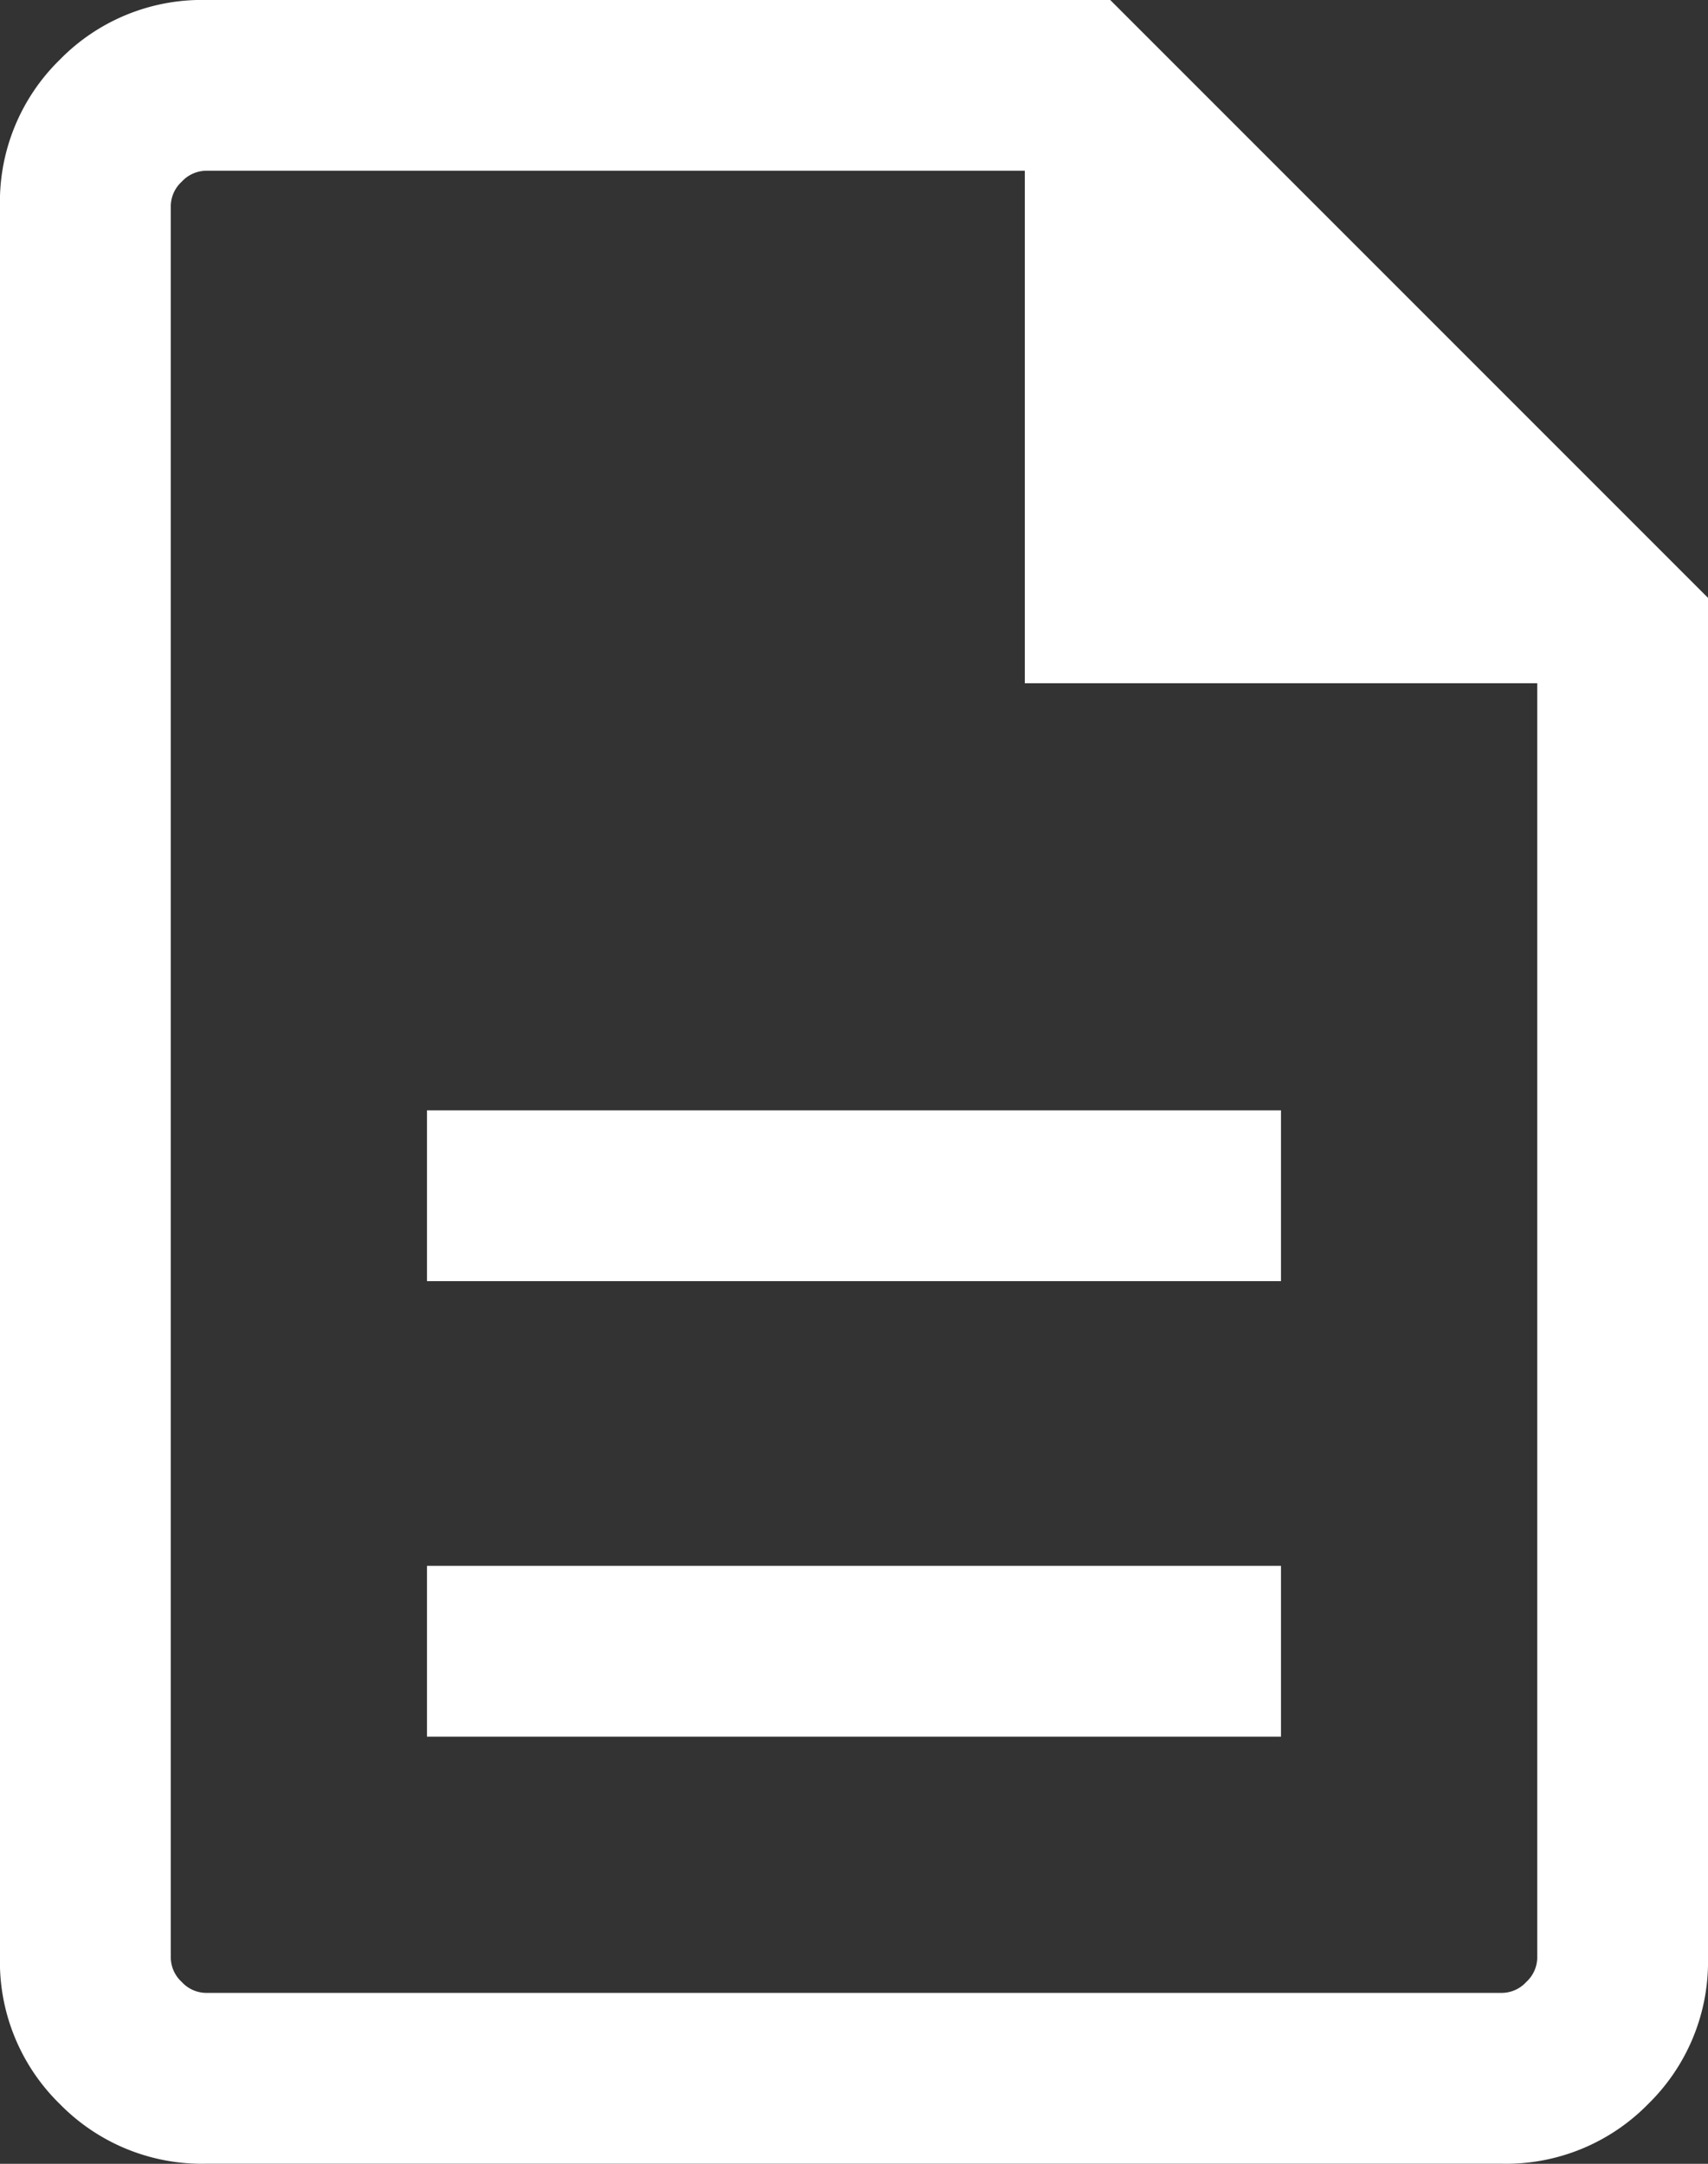
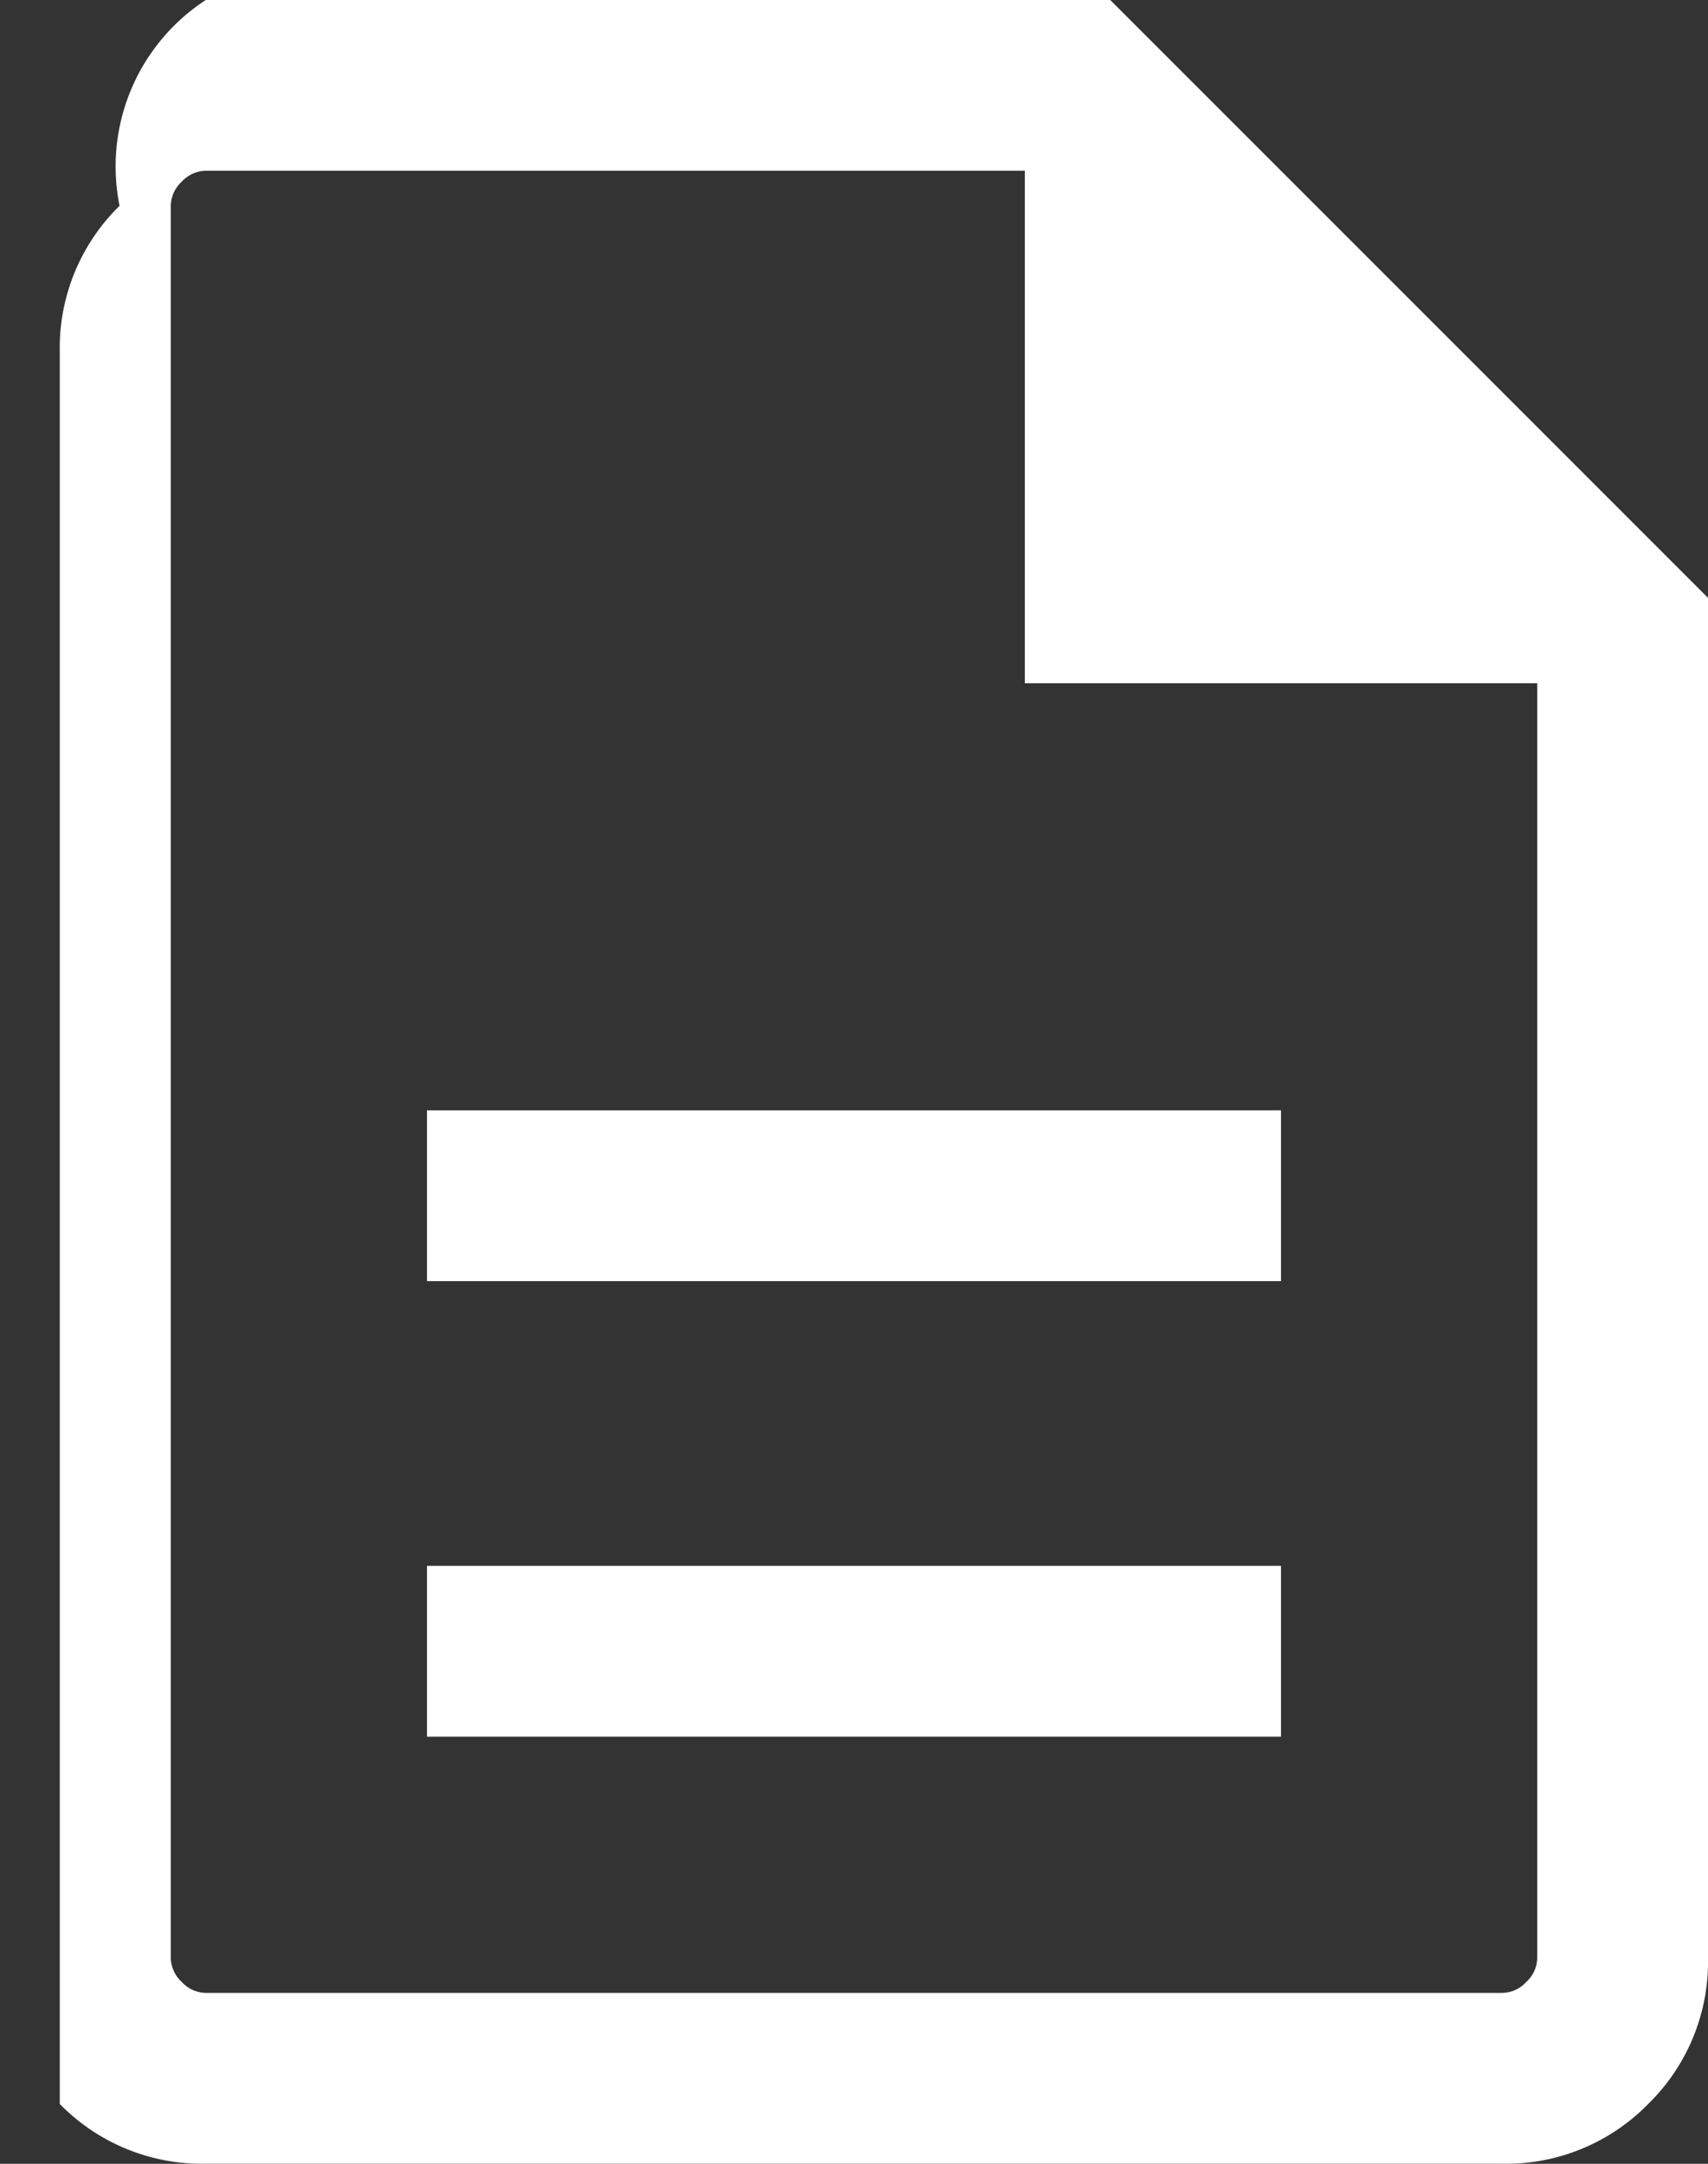
<svg xmlns="http://www.w3.org/2000/svg" width="57.443" height="72.762" viewBox="0 0 57.443 72.762">
  <rect x="0" y="0" width="57.443" height="72.762" fill="#333333" stroke="none" />
-   <path id="description_FILL0_wght300_GRAD0_opsz24" d="M194.362-801.6h28.722v-5.744H194.362Zm0-15.318h28.722v-5.744H194.362Zm-7.438,29.679a6.683,6.683,0,0,1-4.912-2.01A6.683,6.683,0,0,1,180-794.16v-58.917a6.682,6.682,0,0,1,2.011-4.912A6.682,6.682,0,0,1,186.924-860H217.34l20.105,20.105v45.734a6.683,6.683,0,0,1-2.011,4.912,6.683,6.683,0,0,1-4.912,2.01Zm27.544-49.785v-17.233H186.924a1.126,1.126,0,0,0-.81.368,1.126,1.126,0,0,0-.368.81v58.917a1.127,1.127,0,0,0,.368.81,1.126,1.126,0,0,0,.81.368h43.6a1.126,1.126,0,0,0,.81-.368,1.126,1.126,0,0,0,.368-.81v-42.862Zm-28.722-17.233v0Z" transform="translate(-180.002 859.999)" fill="#fff" />
+   <path id="description_FILL0_wght300_GRAD0_opsz24" d="M194.362-801.6h28.722v-5.744H194.362Zm0-15.318h28.722v-5.744H194.362Zm-7.438,29.679a6.683,6.683,0,0,1-4.912-2.01v-58.917a6.682,6.682,0,0,1,2.011-4.912A6.682,6.682,0,0,1,186.924-860H217.34l20.105,20.105v45.734a6.683,6.683,0,0,1-2.011,4.912,6.683,6.683,0,0,1-4.912,2.01Zm27.544-49.785v-17.233H186.924a1.126,1.126,0,0,0-.81.368,1.126,1.126,0,0,0-.368.81v58.917a1.127,1.127,0,0,0,.368.81,1.126,1.126,0,0,0,.81.368h43.6a1.126,1.126,0,0,0,.81-.368,1.126,1.126,0,0,0,.368-.81v-42.862Zm-28.722-17.233v0Z" transform="translate(-180.002 859.999)" fill="#fff" />
</svg>